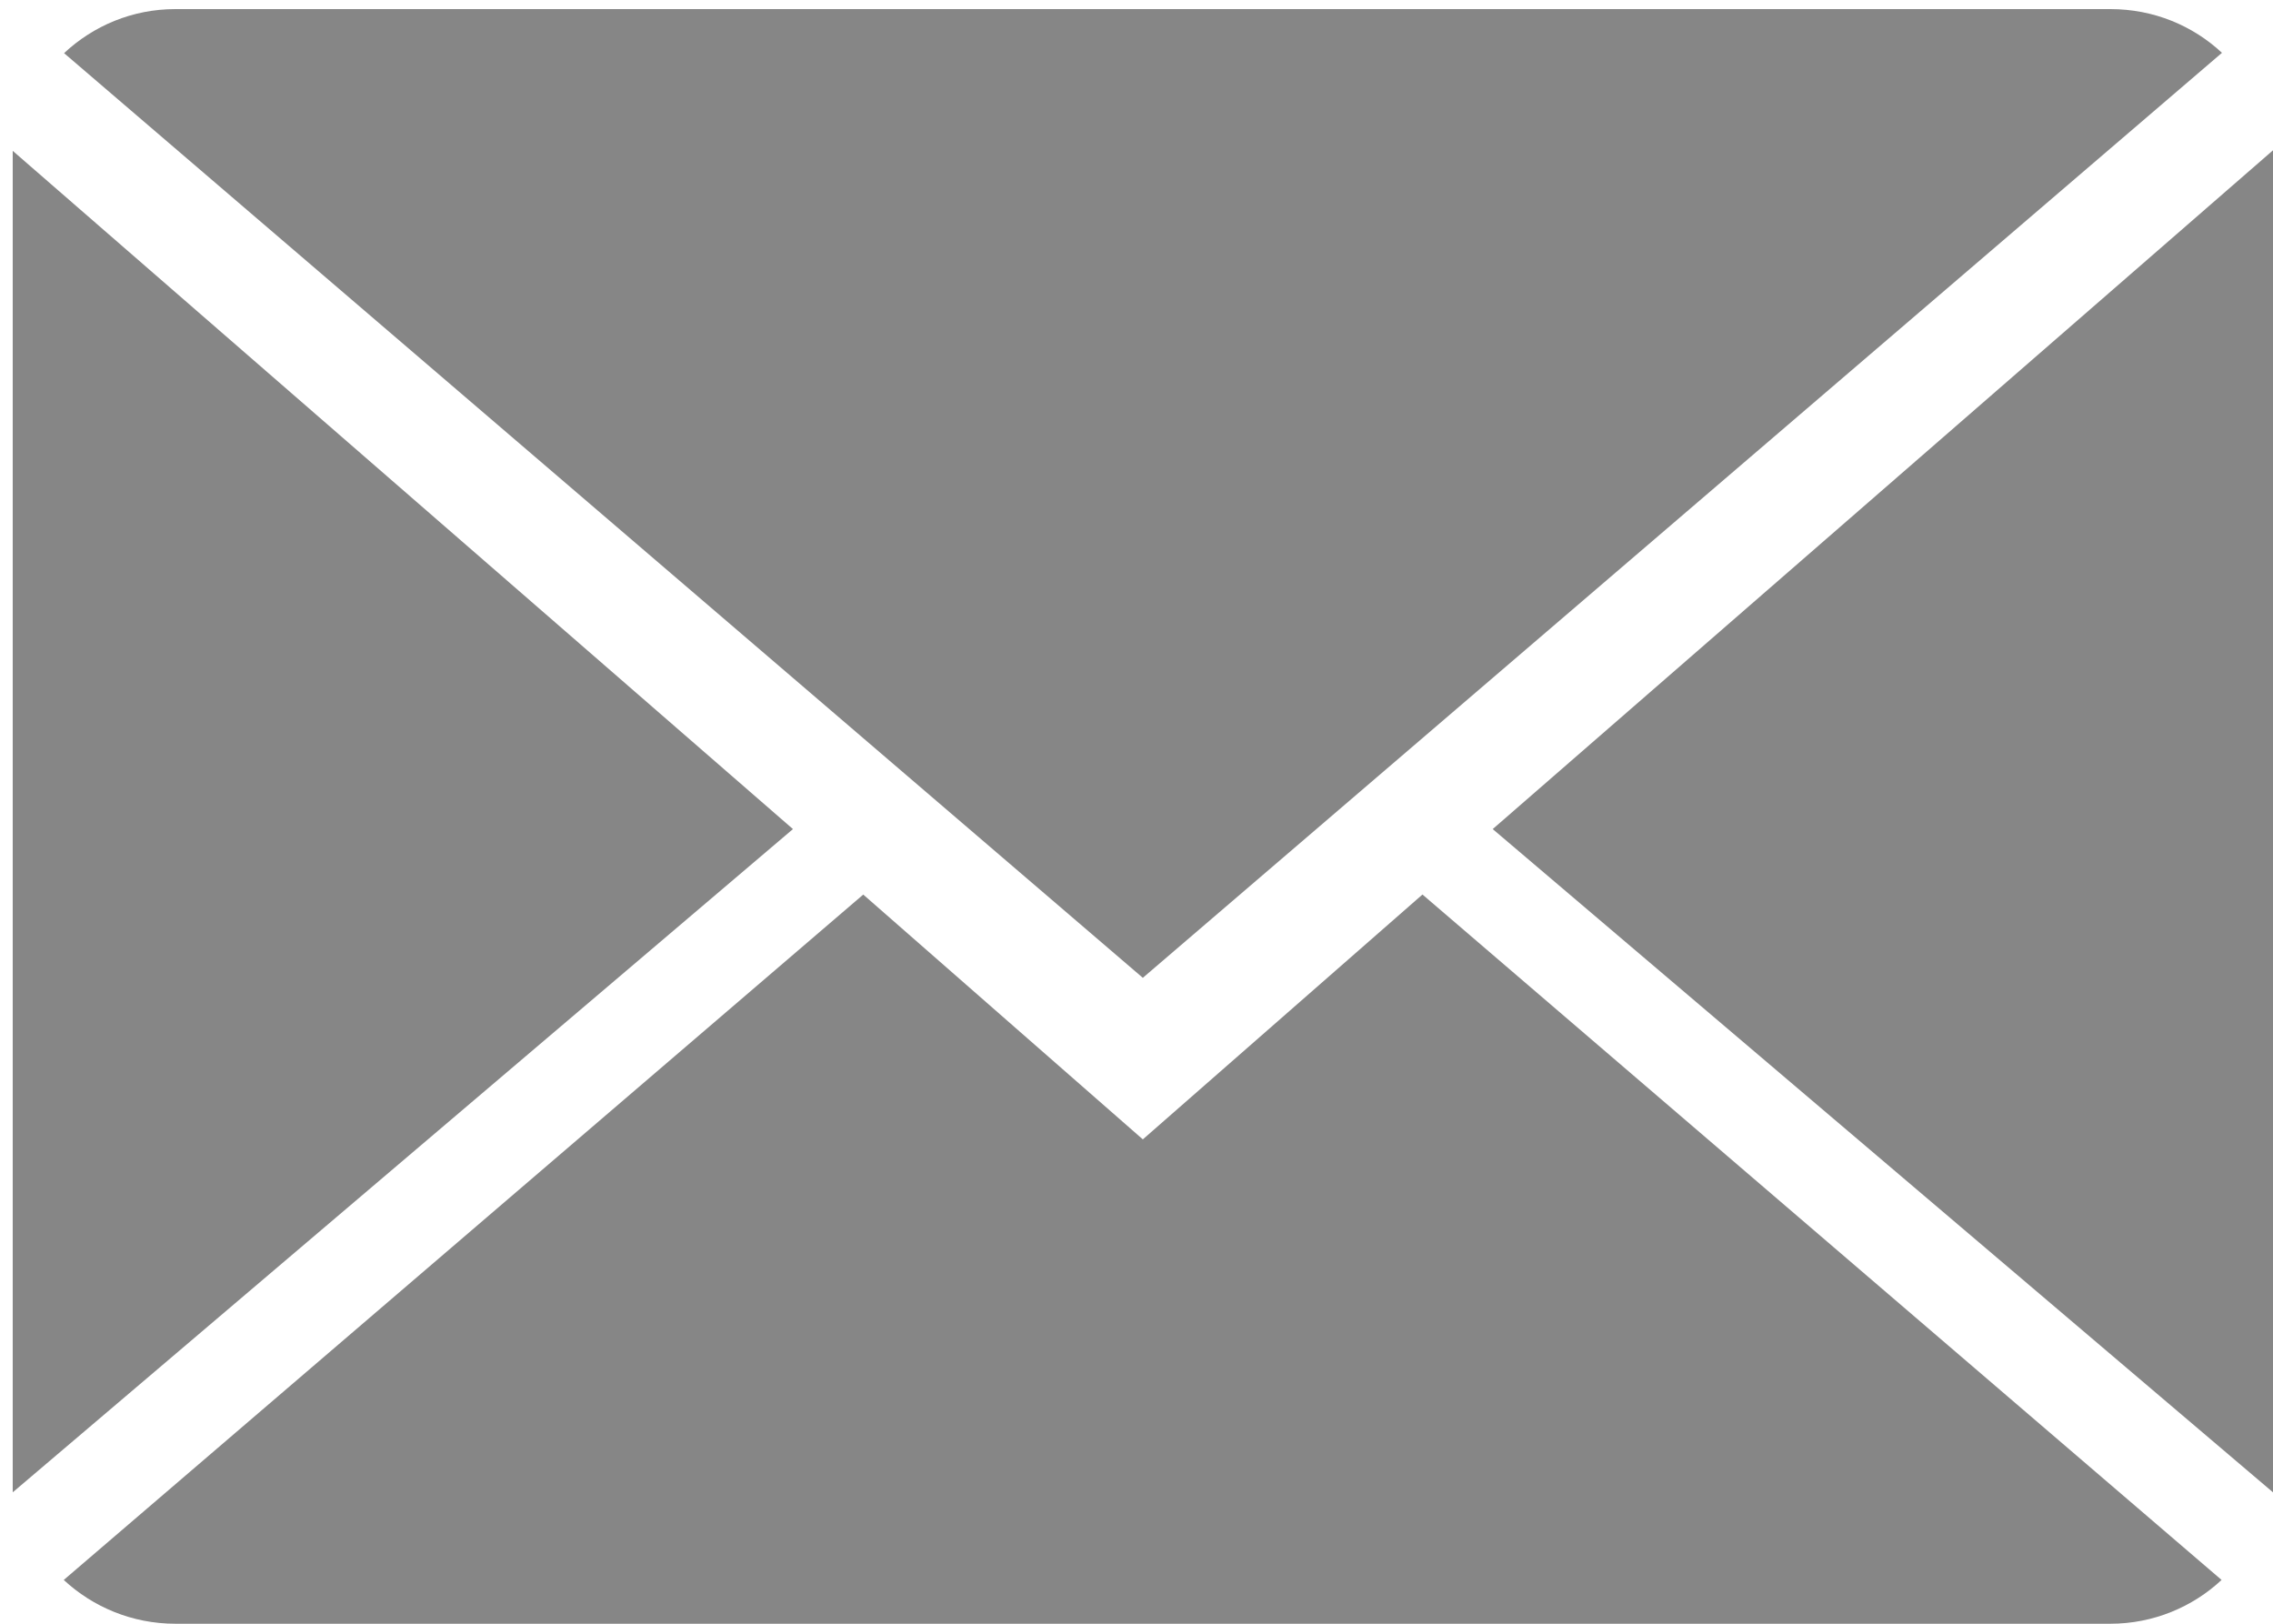
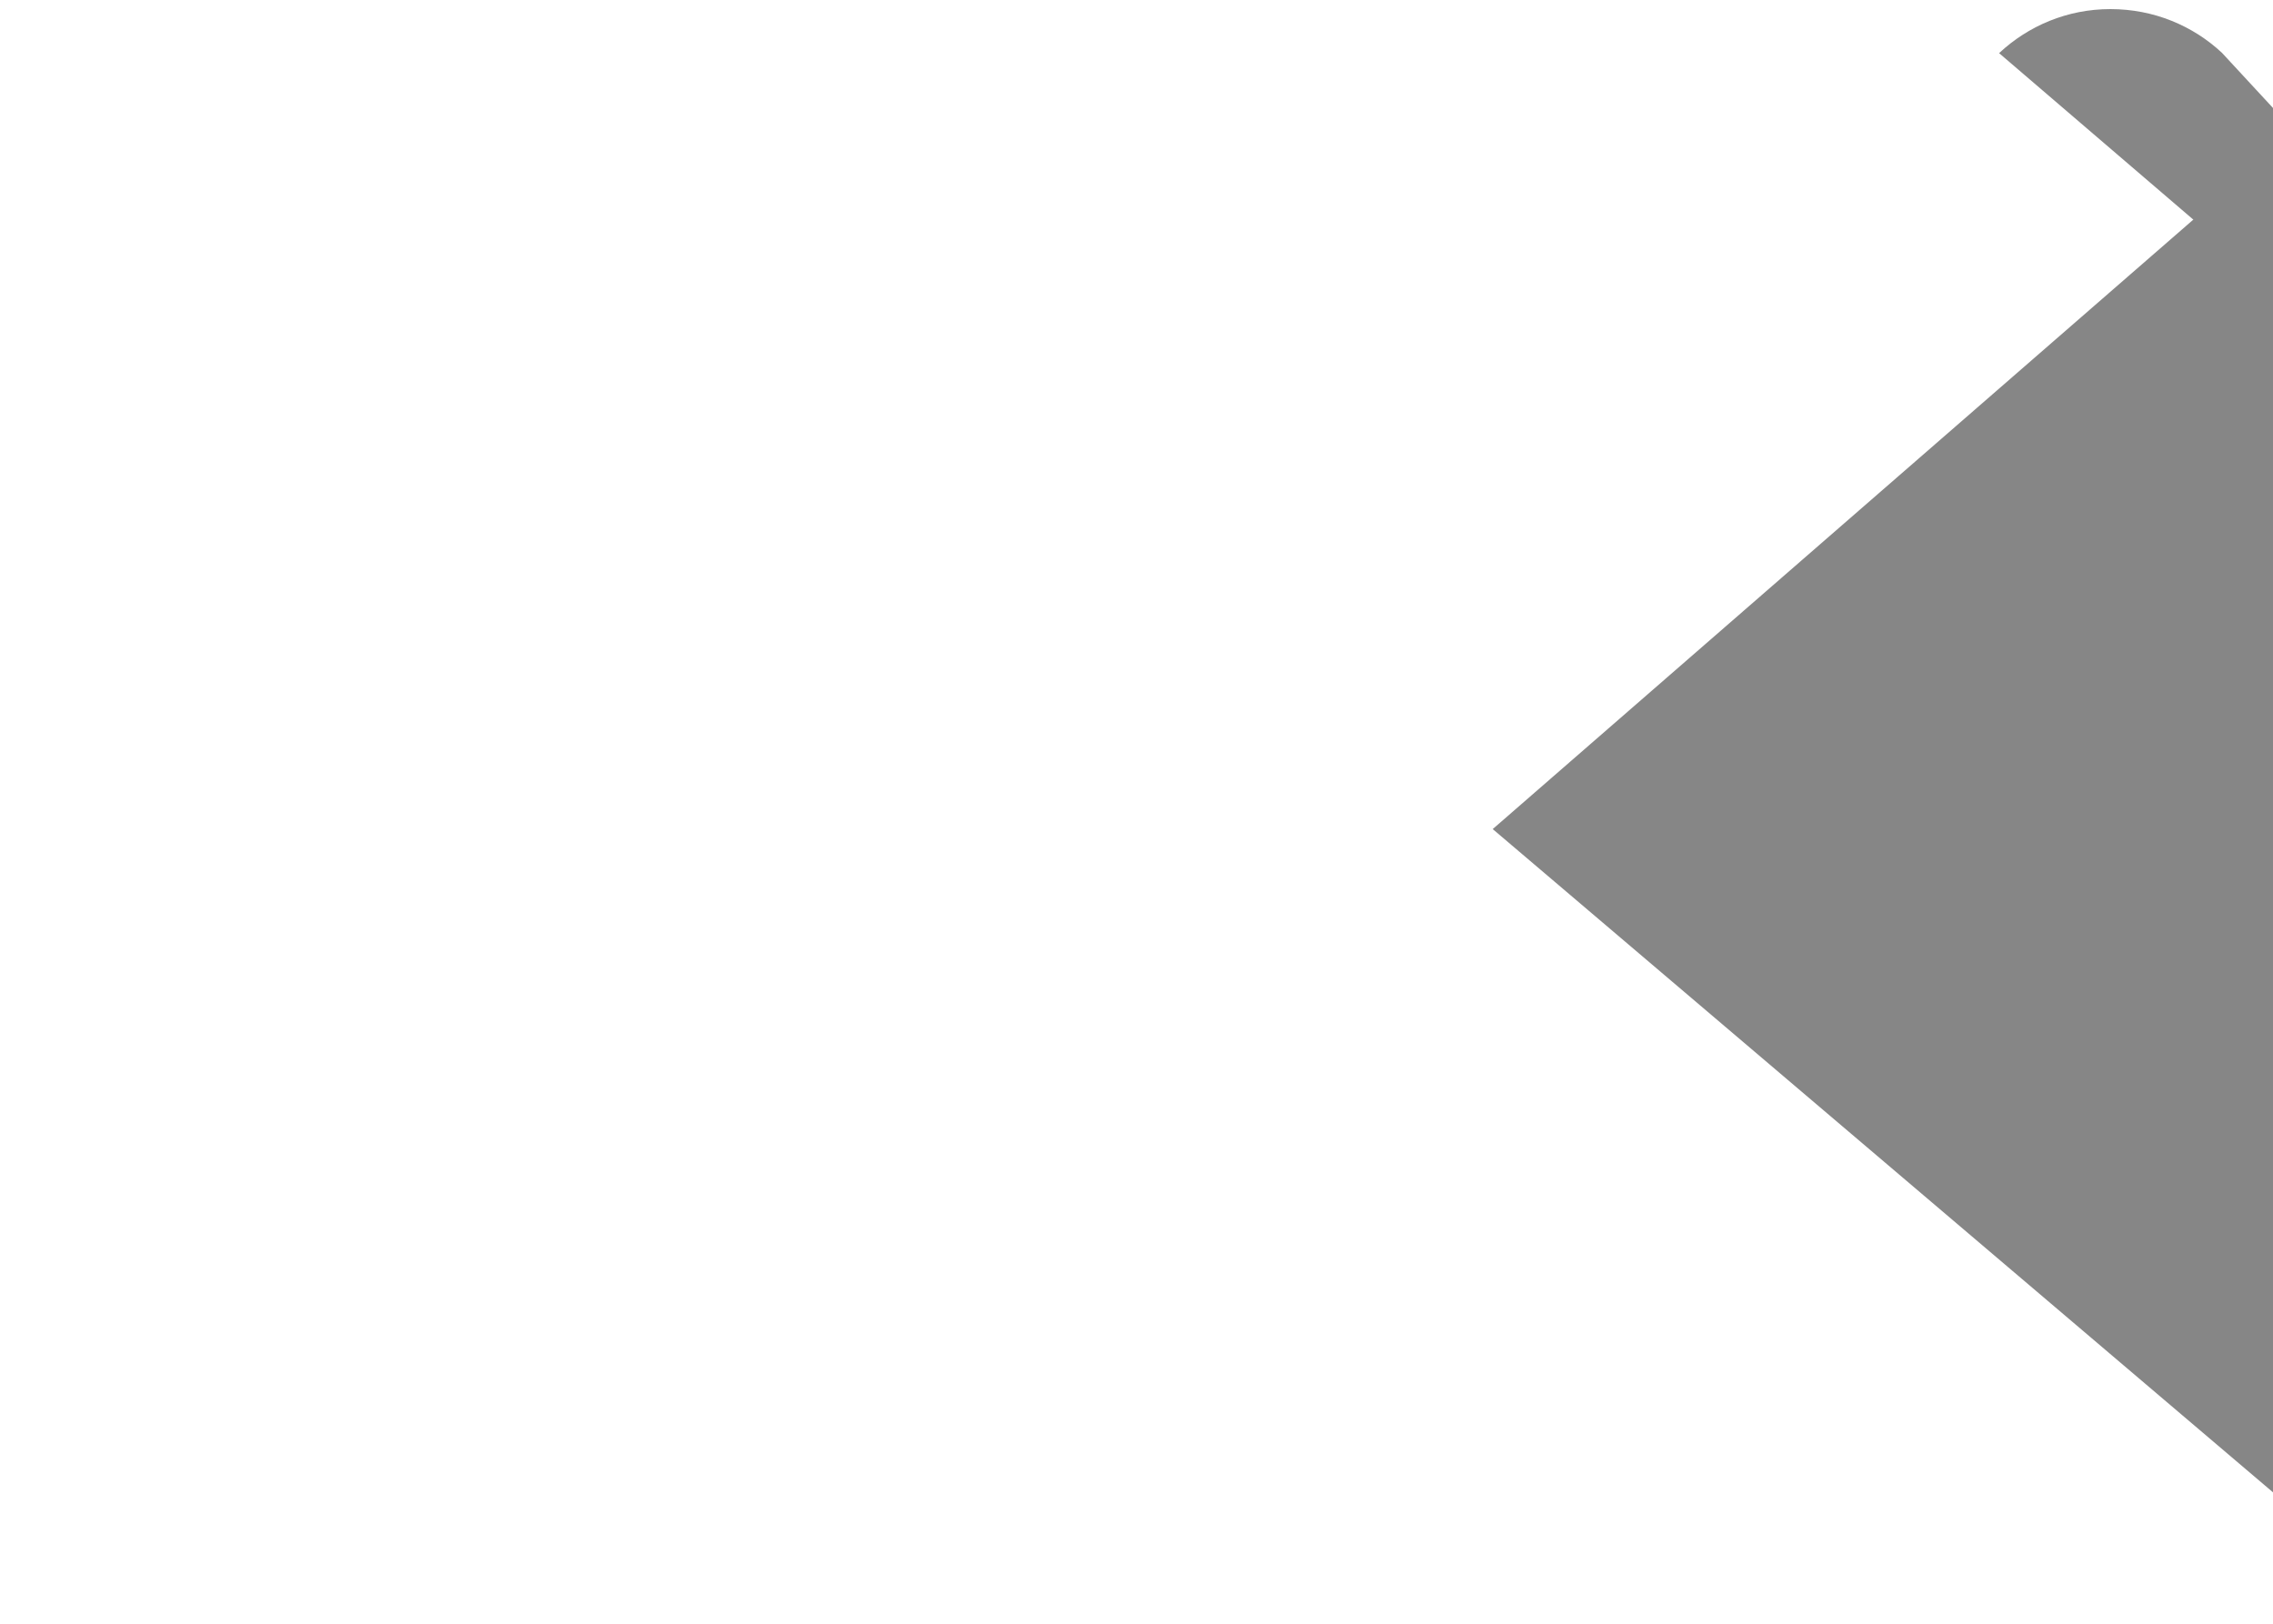
<svg xmlns="http://www.w3.org/2000/svg" version="1.1" id="Layer_1" x="0px" y="0px" width="42px" height="30px" viewBox="0 0 42 30" enable-background="new 0 0 42 30" xml:space="preserve">
  <g>
    <g>
-       <path fill="#868686" d="M21.117,21.051l-5.166-4.523L1.178,29.191C1.715,29.689,2.44,30,3.24,30h35.755    c0.797,0,1.52-0.311,2.055-0.809L26.284,16.527L21.117,21.051z" />
-       <path fill="#868686" d="M41.057,0.976c-0.537-0.501-1.259-0.808-2.062-0.808H3.24c-0.797,0-1.519,0.311-2.056,0.814l19.933,17.084    L41.057,0.976z" />
-       <polygon fill="#868686" points="0.235,2.787 0.235,27.572 14.652,15.318   " />
+       <path fill="#868686" d="M41.057,0.976c-0.537-0.501-1.259-0.808-2.062-0.808c-0.797,0-1.519,0.311-2.056,0.814l19.933,17.084    L41.057,0.976z" />
      <polygon fill="#868686" points="27.582,15.318 42,27.572 42,2.777   " />
    </g>
  </g>
</svg>